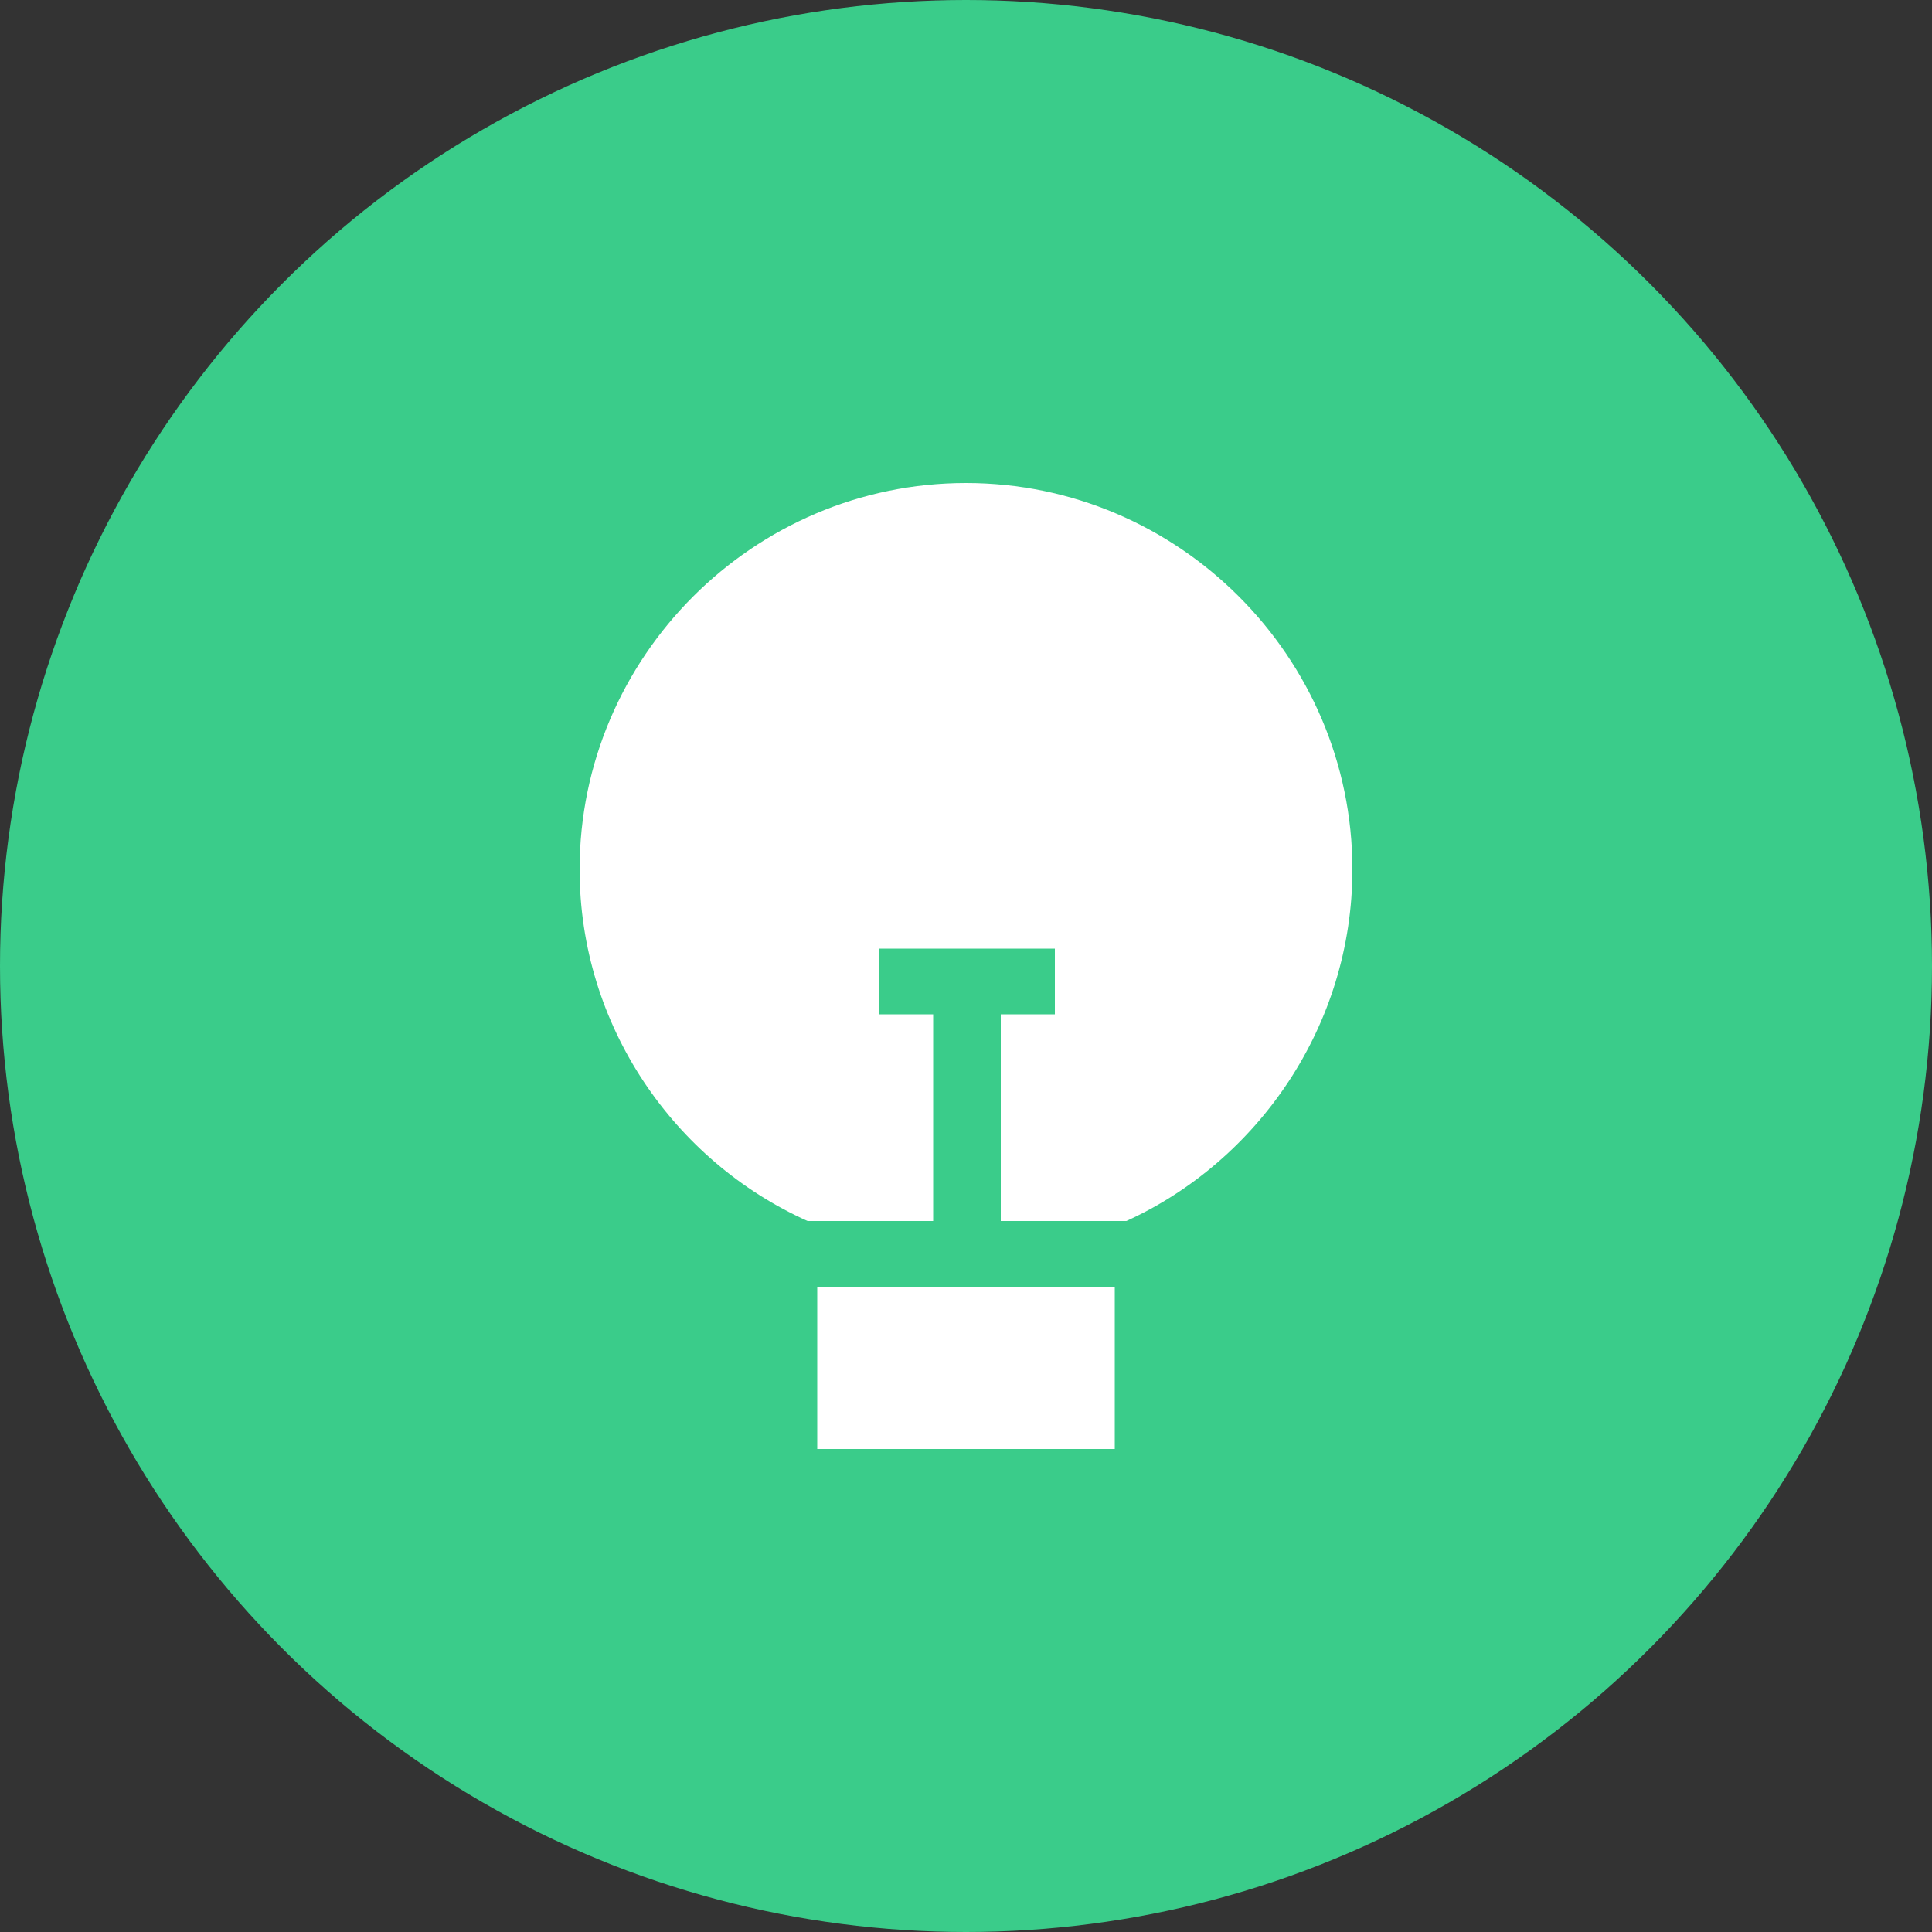
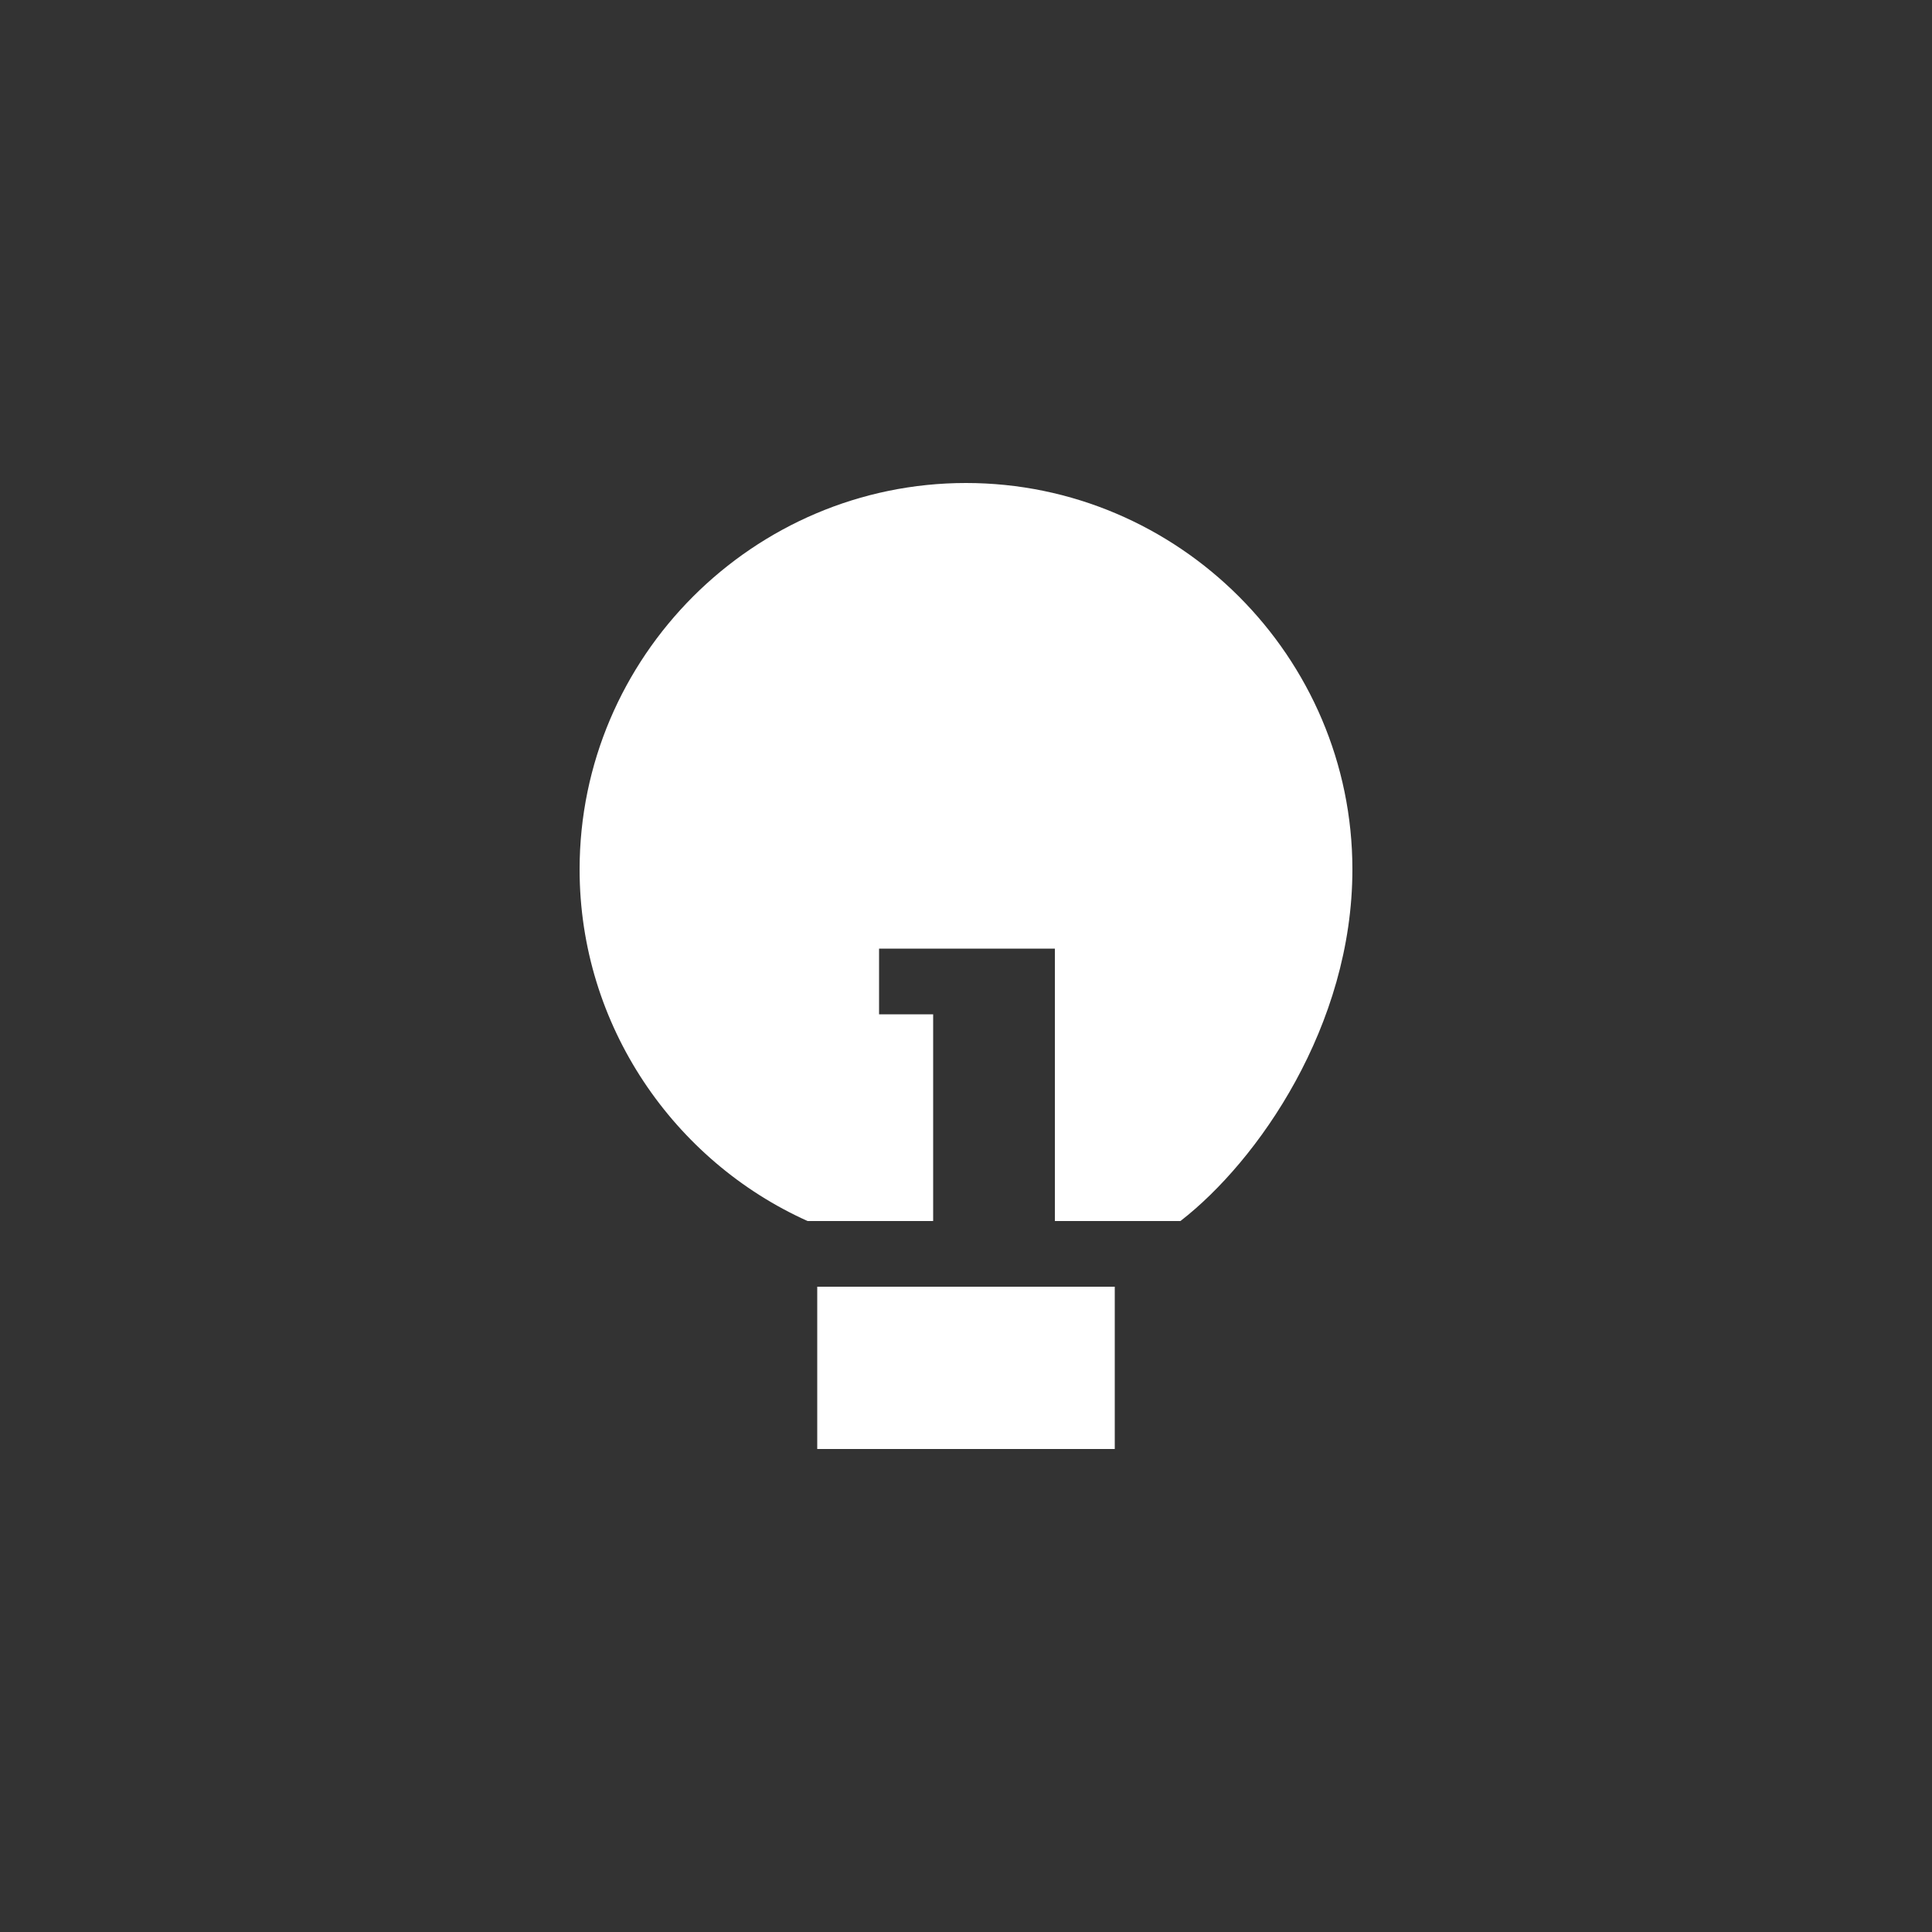
<svg xmlns="http://www.w3.org/2000/svg" xmlns:xlink="http://www.w3.org/1999/xlink" version="1.1" id="Layer_1" x="0px" y="0px" viewBox="0 0 100 100" style="enable-background:new 0 0 100 100;" xml:space="preserve">
  <rect x="0" y="0" width="100" height="100" fill="#333333" stroke="none" />
  <style type="text/css">
	.st0{clip-path:url(#SVGID_2_);}
	.st1{clip-path:url(#SVGID_4_);enable-background:new    ;}
	.st2{clip-path:url(#SVGID_6_);}
	.st3{clip-path:url(#SVGID_8_);}
	.st4{clip-path:url(#SVGID_12_);}
	.st5{clip-path:url(#SVGID_14_);enable-background:new    ;}
	.st6{clip-path:url(#SVGID_16_);}
	.st7{clip-path:url(#SVGID_18_);}
	.st8{clip-path:url(#SVGID_22_);}
	.st9{clip-path:url(#SVGID_24_);enable-background:new    ;}
	.st10{clip-path:url(#SVGID_26_);}
	.st11{clip-path:url(#SVGID_28_);}
	.st12{fill:#3ACC8A;}
	.st13{fill:#FFFFFF;}
</style>
  <g>
    <defs>
      <rect id="SVGID_1_" x="-561.7" y="-577.6" width="26" height="26" />
    </defs>
    <clipPath id="SVGID_2_">
      <use xlink:href="#SVGID_1_" style="overflow:visible;" />
    </clipPath>
    <g class="st0">
      <defs>
-         <rect id="SVGID_3_" x="-1175.7" y="-1235.6" width="1366" height="2491" />
-       </defs>
+         </defs>
      <clipPath id="SVGID_4_">
        <use xlink:href="#SVGID_3_" style="overflow:visible;" />
      </clipPath>
    </g>
  </g>
  <g>
    <defs>
      <rect id="SVGID_11_" x="-561.7" y="-594.6" width="26" height="26" />
    </defs>
    <clipPath id="SVGID_6_">
      <use xlink:href="#SVGID_11_" style="overflow:visible;" />
    </clipPath>
    <g class="st2">
      <defs>
        <rect id="SVGID_13_" x="-1175.7" y="-1252.6" width="1366" height="2491" />
      </defs>
      <clipPath id="SVGID_8_">
        <use xlink:href="#SVGID_13_" style="overflow:visible;" />
      </clipPath>
    </g>
  </g>
  <g>
    <defs>
      <rect id="SVGID_21_" x="-561.7" y="-594.6" width="26" height="26" />
    </defs>
    <clipPath id="SVGID_10_">
      <use xlink:href="#SVGID_21_" style="overflow:visible;" />
    </clipPath>
    <g style="clip-path:url(#SVGID_10_);">
      <defs>
        <rect id="SVGID_23_" x="-1175.7" y="-1252.6" width="1366" height="2491" />
      </defs>
      <clipPath id="SVGID_12_">
        <use xlink:href="#SVGID_23_" style="overflow:visible;" />
      </clipPath>
    </g>
  </g>
-   <circle class="st12" cx="50" cy="50" r="50" />
-   <path class="st13" d="M57.7,66.6V75H42.3v-8.4H57.7z M50,25c-11,0-20,9-20,20c0,8.1,4.9,15.1,11.8,18.2h6.5V52.5h-2.8v-3.4h9.1v3.4  h-2.8v10.7h6.5C65.1,60.1,70,53.1,70,45C70,34,61,25,50,25z" />
+   <path class="st13" d="M57.7,66.6V75H42.3v-8.4H57.7z M50,25c-11,0-20,9-20,20c0,8.1,4.9,15.1,11.8,18.2h6.5V52.5h-2.8v-3.4h9.1v3.4  v10.7h6.5C65.1,60.1,70,53.1,70,45C70,34,61,25,50,25z" />
</svg>